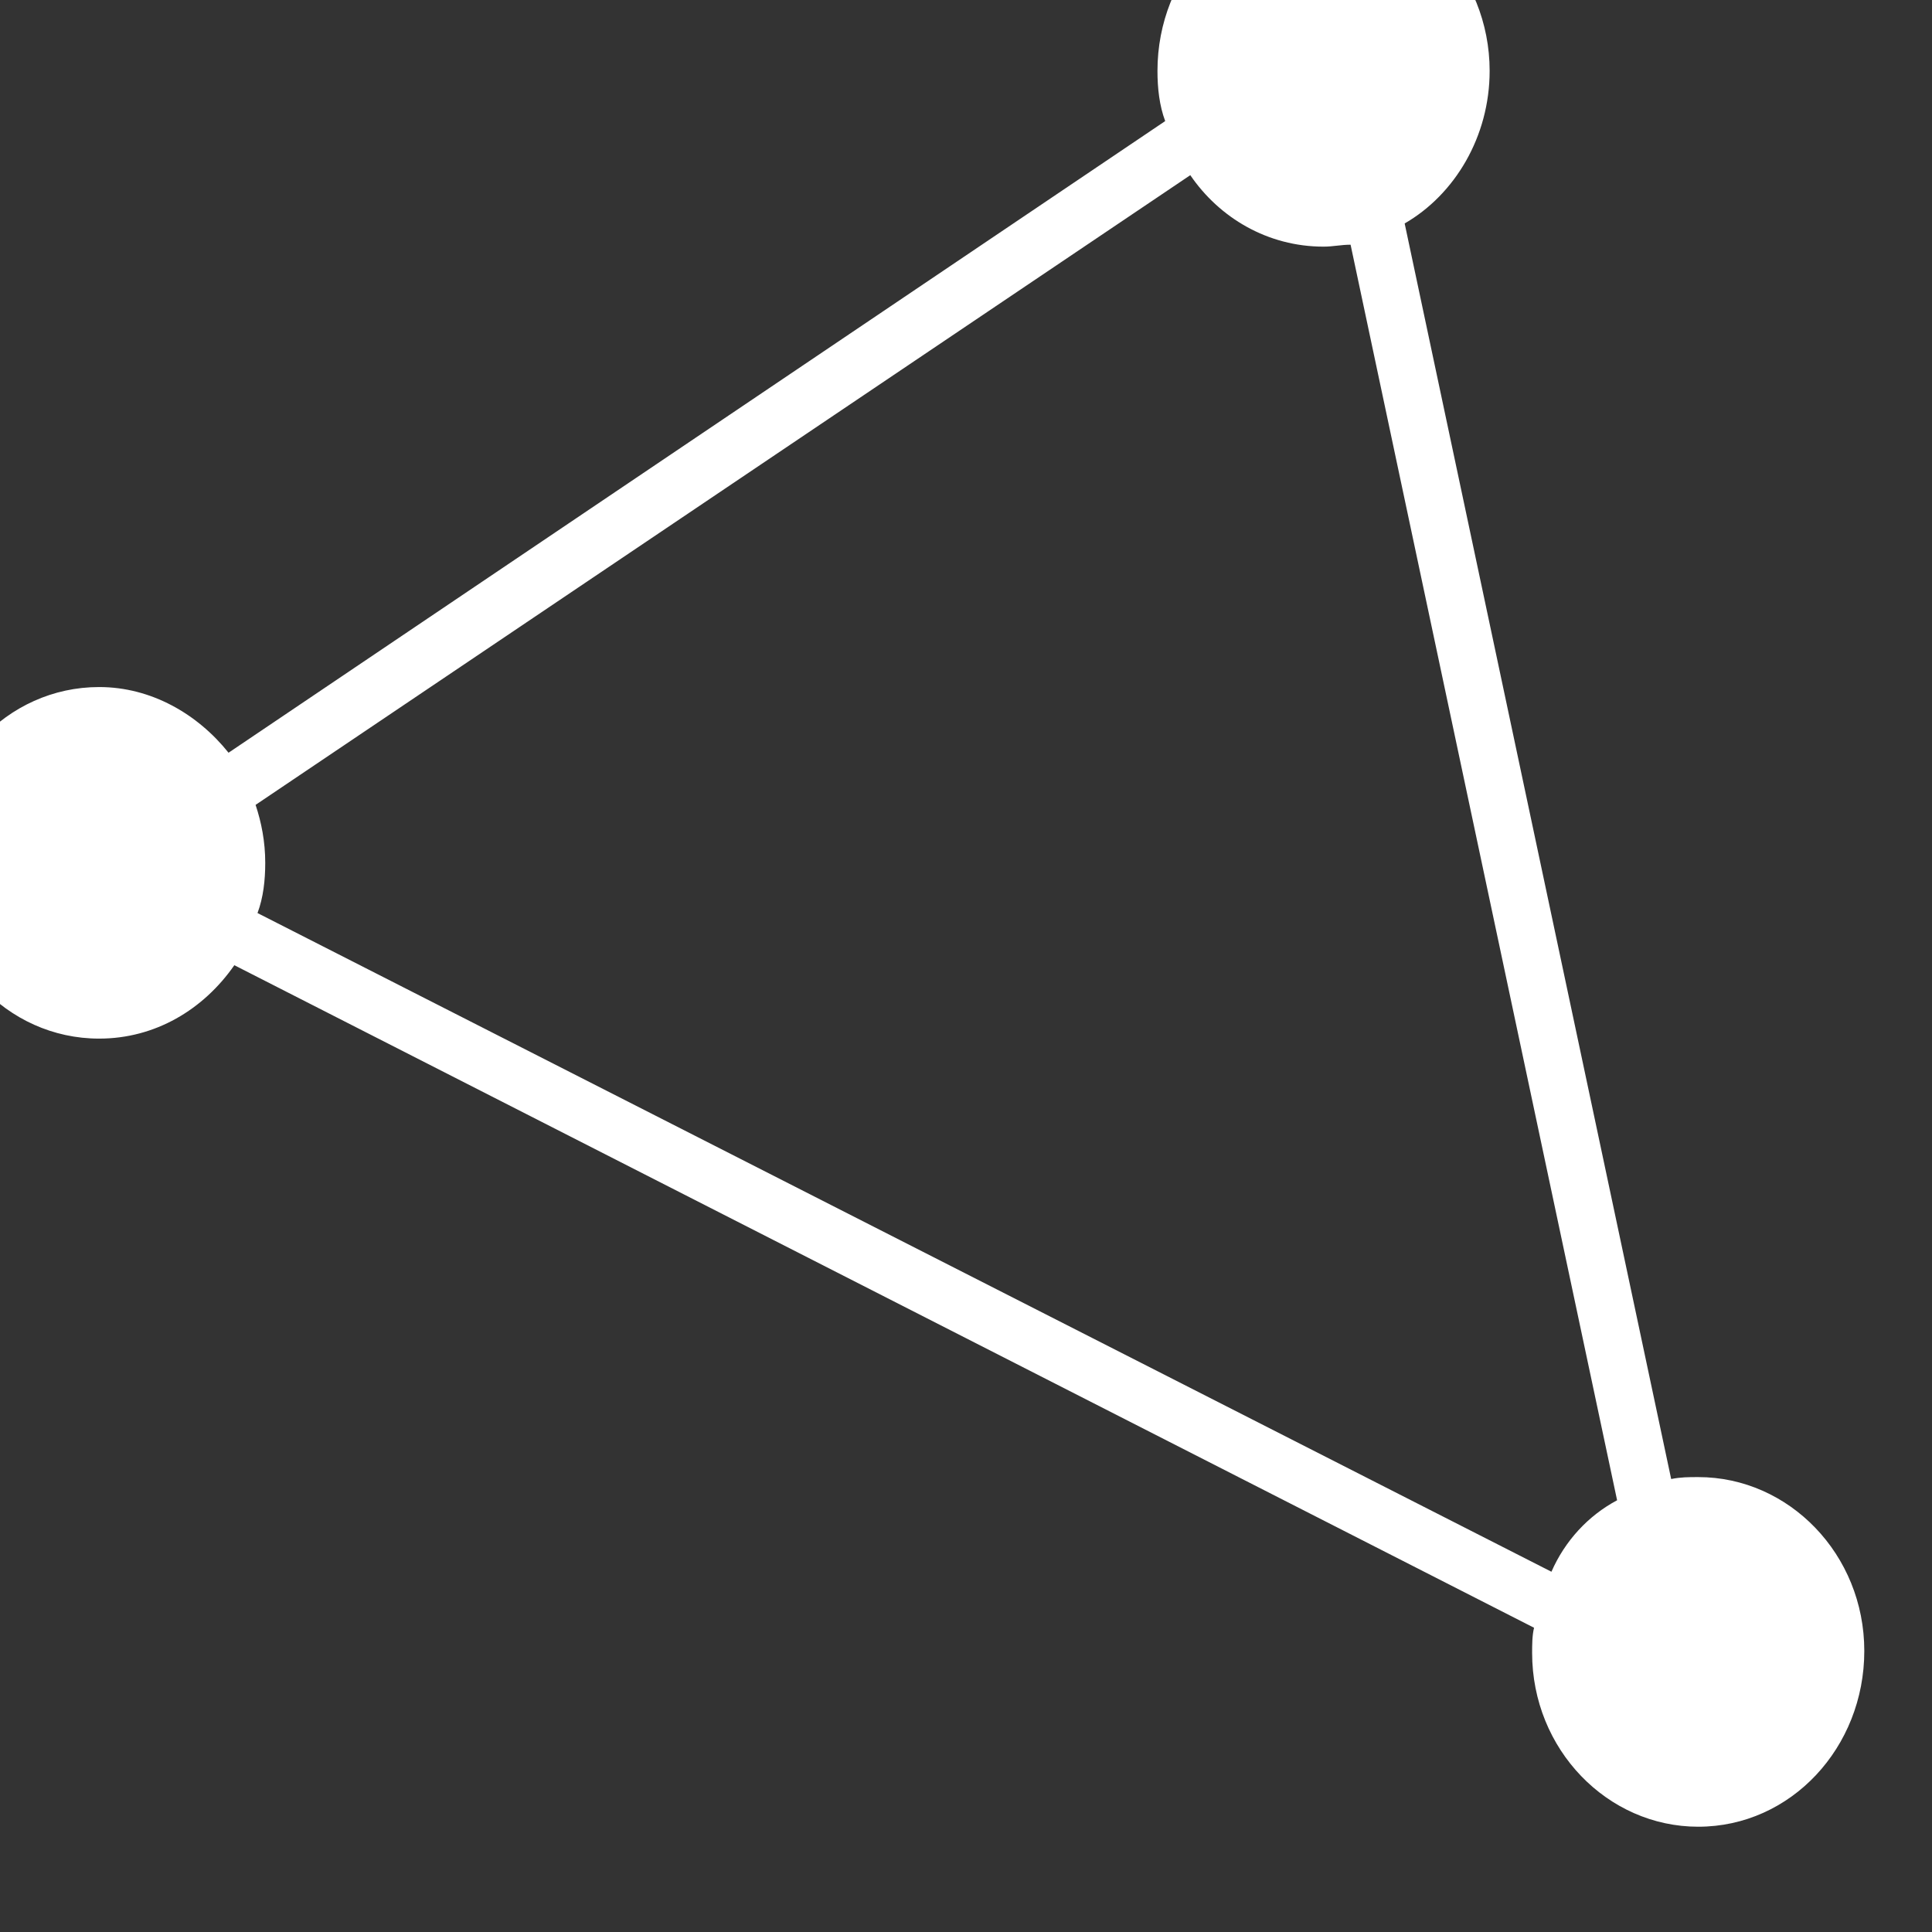
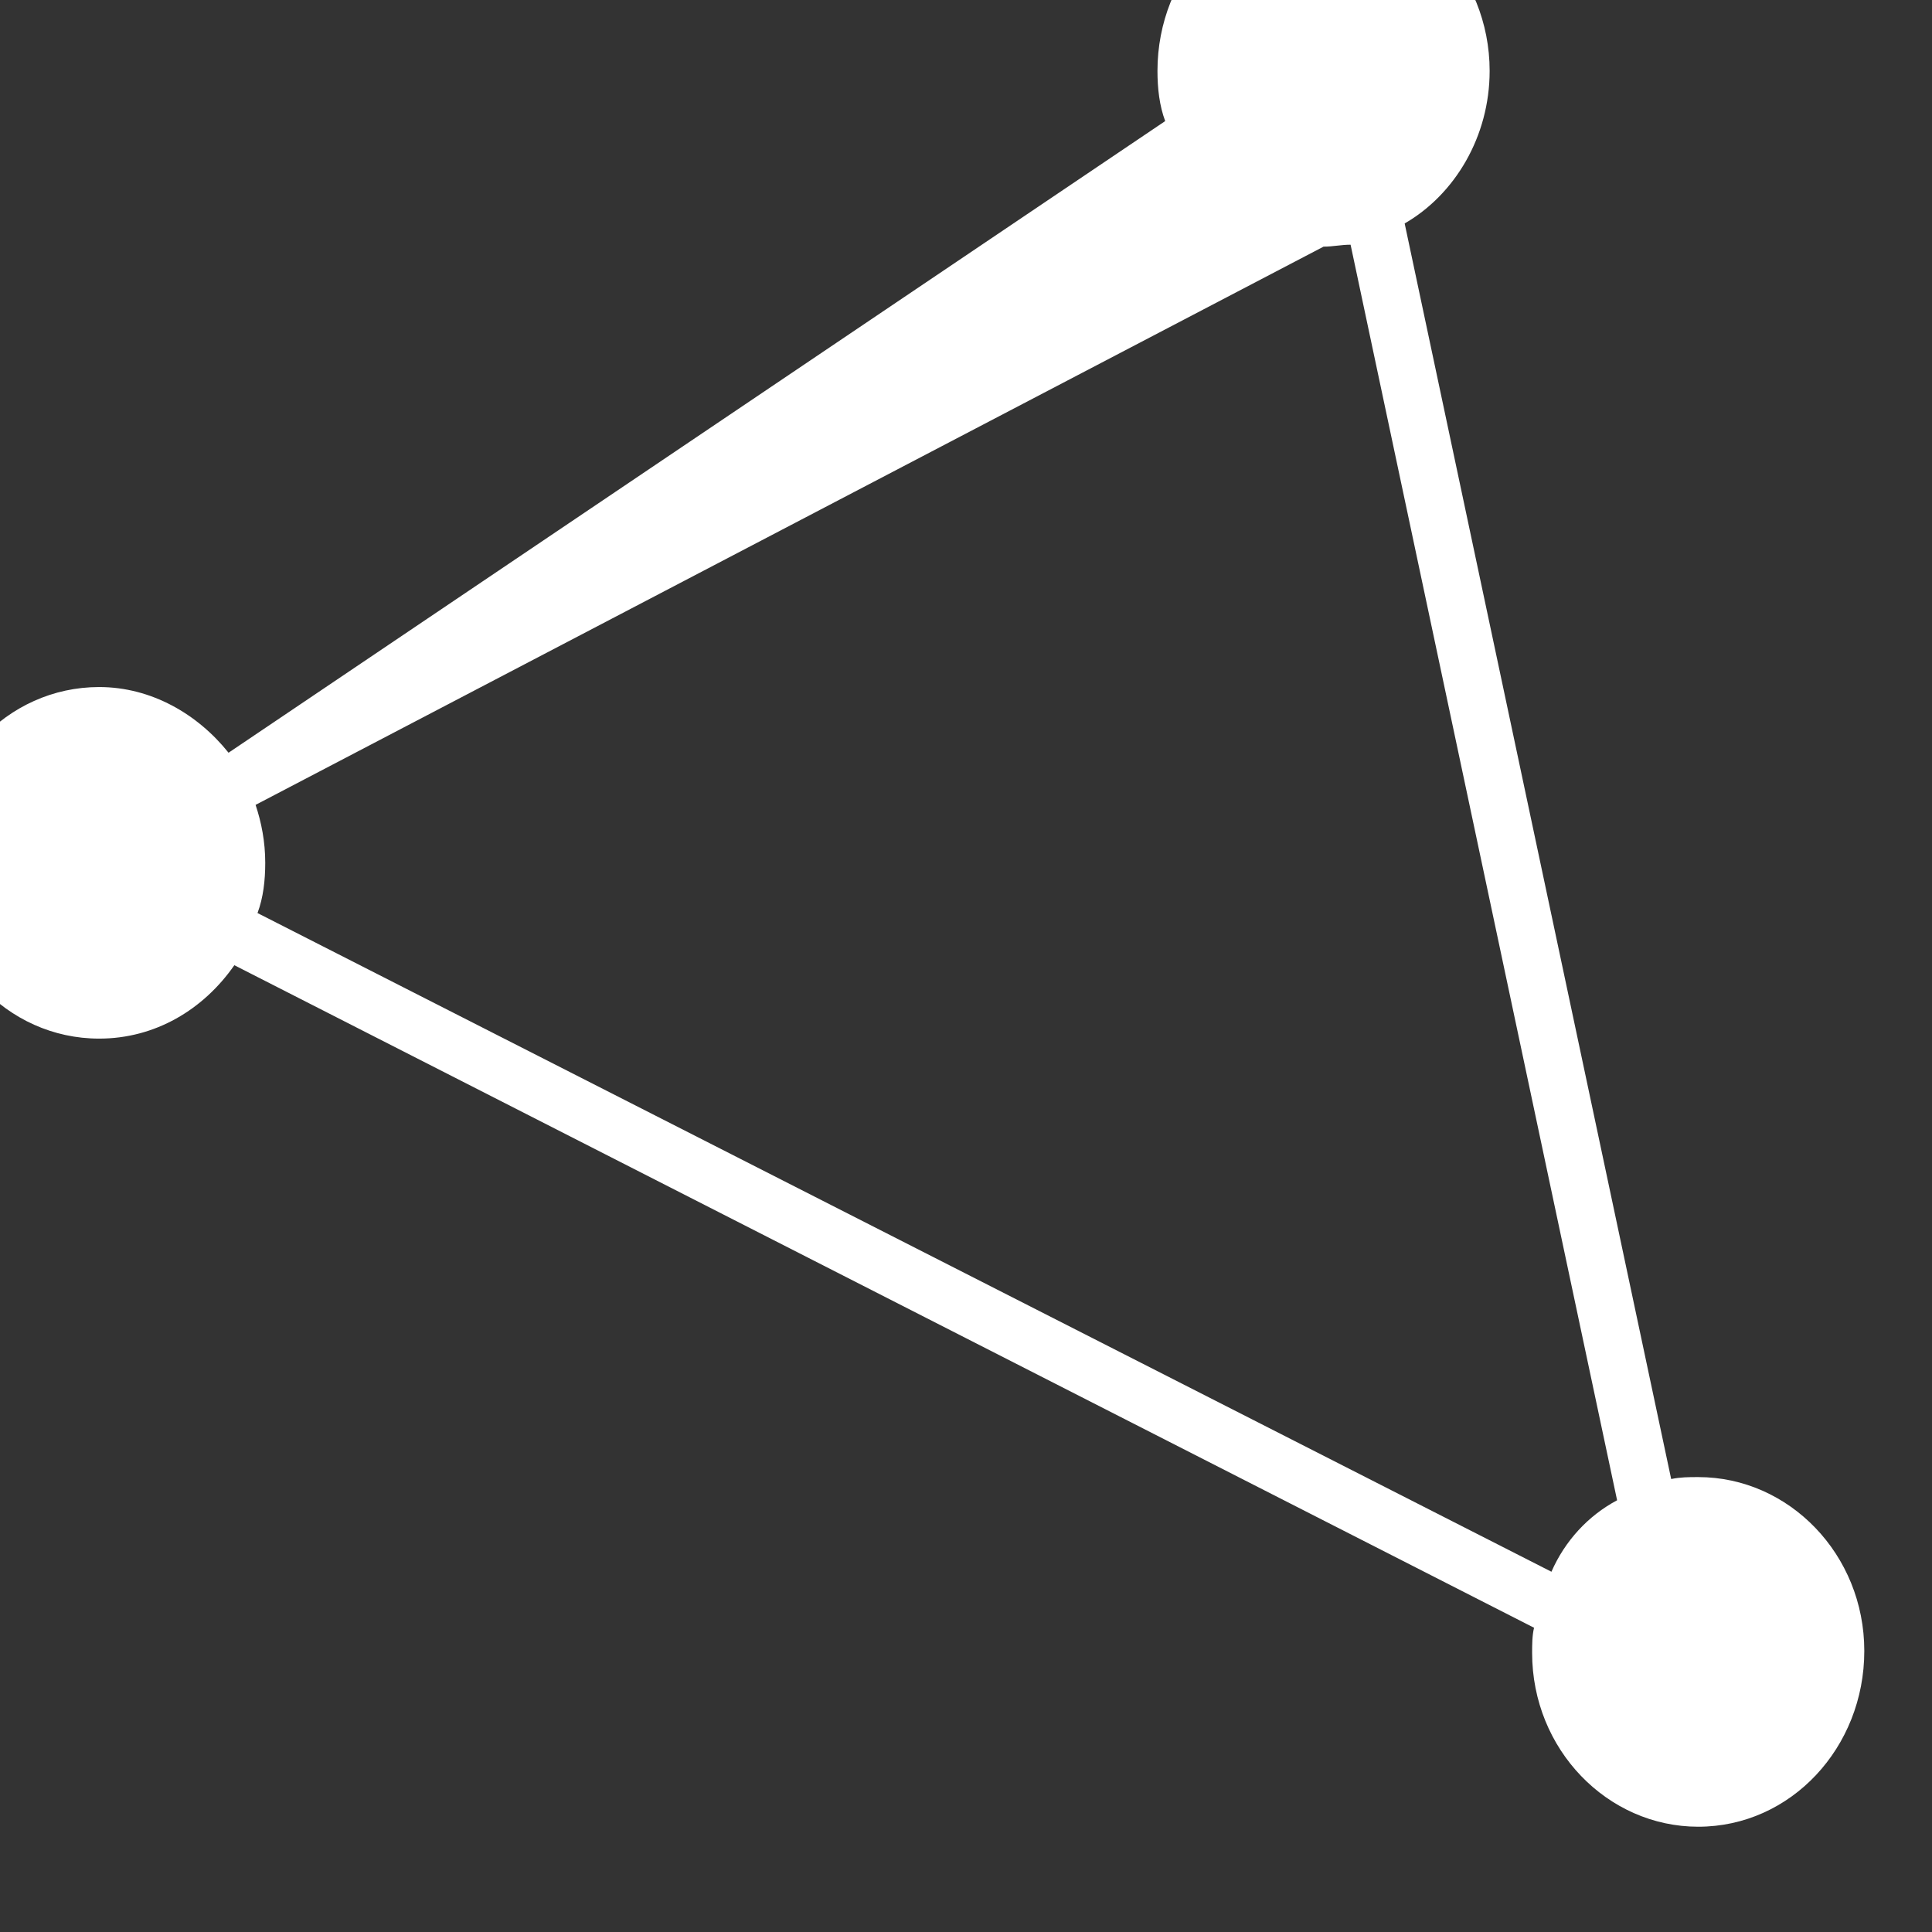
<svg xmlns="http://www.w3.org/2000/svg" width="100%" height="100%" viewBox="0 0 80 80" version="1.1" xml:space="preserve" style="fill-rule:evenodd;clip-rule:evenodd;stroke-linejoin:round;stroke-miterlimit:2;">
  <rect x="0" y="0" width="80" height="80" fill="#333333" stroke="none" />
  <g transform="matrix(1,0,0,1,-1431,-1277)">
    <g transform="matrix(1.344,0,0,0.941,0,0)">
      <g id="icon_colaboracao" transform="matrix(0.595,0,0,-0.85,-5013.47,19716.7)">
-         <path d="M10294.8,21514C10294.8,21514.4 10294.8,21514.9 10294.9,21515.3L10227.6,21549.6C10226,21547.3 10223.5,21545.8 10220.6,21545.8C10215.8,21545.8 10212,21549.9 10212,21554.9C10212,21559.9 10215.8,21564 10220.6,21564C10223.3,21564 10225.7,21562.6 10227.3,21560.6L10275.8,21593.3C10275.5,21594.1 10275.4,21595 10275.4,21595.9C10275.4,21600.9 10279.2,21605 10284,21605C10288.7,21605 10292.6,21600.9 10292.6,21595.9C10292.6,21592.5 10290.8,21589.5 10288.2,21588L10302,21523C10302.5,21523.1 10302.9,21523.1 10303.4,21523.1C10308.1,21523.1 10312,21519.1 10312,21514.1C10312,21509.1 10308.2,21505 10303.4,21505L10303.4,21505C10298.7,21505 10294.8,21509 10294.8,21514ZM10295.8,21518.2C10296.5,21519.8 10297.7,21521.1 10299.2,21521.9L10285.4,21586.9C10284.9,21586.9 10284.5,21586.8 10284,21586.8C10281.1,21586.8 10278.6,21588.3 10277.1,21590.5L10228.7,21557.9C10229,21557 10229.2,21556 10229.2,21554.9C10229.2,21554 10229.1,21553.1 10228.8,21552.3L10295.8,21518.2Z" style="fill:white;fill-rule:nonzero;" />
+         <path d="M10294.8,21514C10294.8,21514.4 10294.8,21514.9 10294.9,21515.3L10227.6,21549.6C10226,21547.3 10223.5,21545.8 10220.6,21545.8C10215.8,21545.8 10212,21549.9 10212,21554.9C10212,21559.9 10215.8,21564 10220.6,21564C10223.3,21564 10225.7,21562.6 10227.3,21560.6L10275.8,21593.3C10275.5,21594.1 10275.4,21595 10275.4,21595.9C10275.4,21600.9 10279.2,21605 10284,21605C10288.7,21605 10292.6,21600.9 10292.6,21595.9C10292.6,21592.5 10290.8,21589.5 10288.2,21588L10302,21523C10302.5,21523.1 10302.9,21523.1 10303.4,21523.1C10308.1,21523.1 10312,21519.1 10312,21514.1C10312,21509.1 10308.2,21505 10303.4,21505L10303.4,21505C10298.7,21505 10294.8,21509 10294.8,21514ZM10295.8,21518.2C10296.5,21519.8 10297.7,21521.1 10299.2,21521.9L10285.4,21586.9C10284.9,21586.9 10284.5,21586.8 10284,21586.8L10228.7,21557.9C10229,21557 10229.2,21556 10229.2,21554.9C10229.2,21554 10229.1,21553.1 10228.8,21552.3L10295.8,21518.2Z" style="fill:white;fill-rule:nonzero;" />
      </g>
    </g>
  </g>
</svg>